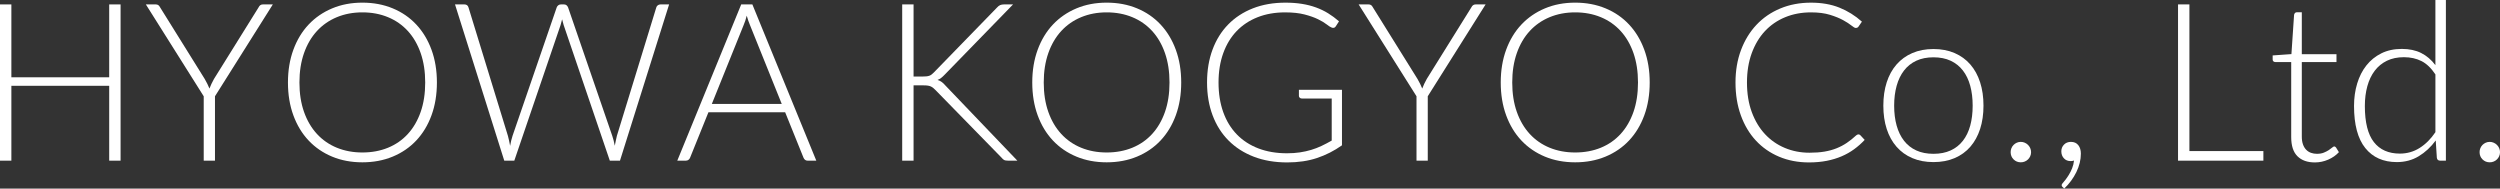
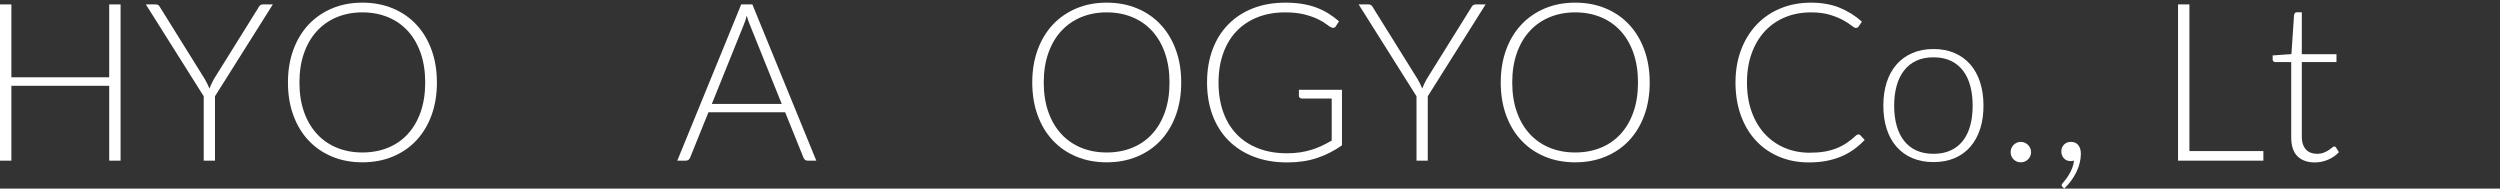
<svg xmlns="http://www.w3.org/2000/svg" id="_レイヤー_1" data-name="レイヤー 1" viewBox="0 0 679.251 51.24">
  <rect x="0" y="0" width="679.251" height="51.24" fill="#333333" stroke="none" />
  <defs>
    <style>
      .cls-1 {
        fill: #fff;
      }
    </style>
  </defs>
  <path class="cls-1" d="M32.76,1.2v42.451h-3.09v-20.34H3.09v20.34H0V1.2h3.09v19.8h26.58V1.2h3.09Z" />
  <path class="cls-1" d="M58.409,26.16v17.49h-3.06v-17.49L39.629,1.2h2.7c.28,0,.51.065.69.195.18.13.33.315.45.555l12.15,19.5c.26.46.5.905.72,1.335.22.431.41.855.57,1.275.16-.42.34-.845.54-1.275.2-.43.43-.875.69-1.335L70.289,1.95c.1-.22.245-.399.435-.54.19-.14.425-.21.705-.21h2.7l-15.72,24.96Z" />
  <path class="cls-1" d="M118.708,22.41c0,3.28-.49,6.255-1.47,8.925s-2.36,4.95-4.14,6.84c-1.78,1.891-3.915,3.351-6.405,4.38-2.49,1.031-5.235,1.546-8.235,1.546s-5.74-.515-8.22-1.546c-2.48-1.029-4.61-2.489-6.39-4.38-1.78-1.89-3.161-4.17-4.14-6.84-.98-2.67-1.47-5.645-1.47-8.925,0-3.26.49-6.225,1.47-8.895.979-2.671,2.36-4.95,4.14-6.841,1.78-1.89,3.91-3.355,6.39-4.395,2.48-1.04,5.22-1.56,8.22-1.56s5.745.515,8.235,1.545c2.49,1.03,4.625,2.495,6.405,4.395,1.78,1.9,3.16,4.185,4.14,6.855.98,2.67,1.47,5.635,1.47,8.895ZM115.528,22.41c0-2.96-.41-5.62-1.23-7.98-.82-2.359-1.98-4.359-3.48-6-1.5-1.64-3.3-2.895-5.4-3.765-2.1-.87-4.42-1.305-6.96-1.305-2.52,0-4.83.435-6.93,1.305-2.1.87-3.905,2.125-5.415,3.765-1.51,1.641-2.68,3.641-3.51,6-.83,2.36-1.245,5.021-1.245,7.98,0,2.98.415,5.646,1.245,7.995.83,2.351,2,4.345,3.51,5.985,1.51,1.64,3.315,2.89,5.415,3.75,2.1.859,4.41,1.289,6.93,1.289,2.54,0,4.86-.43,6.96-1.289,2.1-.86,3.9-2.11,5.4-3.75,1.5-1.641,2.66-3.635,3.48-5.985.82-2.35,1.23-5.015,1.23-7.995Z" />
-   <path class="cls-1" d="M181.798,1.2l-13.35,42.451h-2.76l-12.54-36.84c-.161-.5-.3-1.021-.42-1.561-.12.54-.26,1.06-.42,1.561l-12.57,36.84h-2.73L123.628,1.2h2.55c.58,0,.95.27,1.11.81l10.71,34.891c.22.8.42,1.71.6,2.729.1-.52.2-1.005.3-1.455.1-.449.22-.874.36-1.274l12-34.891c.08-.22.22-.41.42-.57.2-.16.44-.24.72-.24h.84c.28,0,.51.075.69.225s.32.345.42.585l12,34.891c.14.38.265.8.375,1.26s.215.94.315,1.44c.1-.5.195-.976.285-1.426.09-.449.185-.874.285-1.274l10.71-34.891c.06-.22.195-.41.405-.57.21-.16.455-.24.735-.24h2.34Z" />
  <path class="cls-1" d="M221.788,43.65h-2.37c-.28,0-.51-.075-.69-.226-.18-.149-.32-.345-.42-.585l-4.98-12.33h-20.85l-4.98,12.33c-.08.221-.22.41-.42.57-.2.16-.44.24-.72.24h-2.34L201.388,1.2h3.03l17.37,42.451ZM212.398,28.23l-8.64-21.45c-.3-.7-.59-1.54-.87-2.521-.12.48-.25.935-.39,1.365s-.29.825-.45,1.186l-8.64,21.42h18.99Z" />
-   <path class="cls-1" d="M248.217,20.79h2.52c.38,0,.71-.015.99-.045.28-.03.535-.085.765-.165s.44-.195.63-.345c.19-.15.395-.335.615-.556l17.13-17.61c.3-.34.595-.57.885-.69.29-.12.635-.18,1.035-.18h2.46l-18.54,19.05c-.38.4-.715.71-1.005.93-.291.221-.615.4-.975.54.42.12.8.306,1.14.556s.68.575,1.02.975l19.53,20.4h-2.49c-.52,0-.895-.064-1.125-.195-.23-.13-.455-.335-.675-.615l-17.94-18.359c-.22-.22-.425-.41-.615-.57s-.4-.295-.63-.405c-.23-.109-.5-.189-.81-.239s-.705-.075-1.185-.075h-2.73v20.46h-3.09V1.2h3.09v19.59Z" />
  <path class="cls-1" d="M320.937,22.41c0,3.28-.49,6.255-1.47,8.925s-2.36,4.95-4.14,6.84c-1.78,1.891-3.915,3.351-6.405,4.38-2.49,1.031-5.235,1.546-8.235,1.546s-5.74-.515-8.22-1.546c-2.48-1.029-4.61-2.489-6.39-4.38-1.78-1.89-3.161-4.17-4.14-6.84-.98-2.67-1.47-5.645-1.47-8.925,0-3.26.49-6.225,1.47-8.895.979-2.671,2.36-4.95,4.14-6.841,1.78-1.89,3.91-3.355,6.39-4.395,2.48-1.04,5.22-1.56,8.22-1.56s5.745.515,8.235,1.545c2.49,1.03,4.625,2.495,6.405,4.395,1.78,1.9,3.16,4.185,4.14,6.855.98,2.67,1.47,5.635,1.47,8.895ZM317.756,22.41c0-2.96-.41-5.62-1.23-7.98-.82-2.359-1.98-4.359-3.48-6-1.5-1.64-3.3-2.895-5.4-3.765-2.1-.87-4.42-1.305-6.96-1.305-2.52,0-4.83.435-6.93,1.305-2.1.87-3.905,2.125-5.415,3.765-1.51,1.641-2.68,3.641-3.51,6-.83,2.36-1.245,5.021-1.245,7.98,0,2.98.415,5.646,1.245,7.995.83,2.351,2,4.345,3.51,5.985,1.51,1.64,3.315,2.89,5.415,3.75,2.1.859,4.41,1.289,6.93,1.289,2.54,0,4.86-.43,6.96-1.289,2.1-.86,3.9-2.11,5.4-3.75,1.5-1.641,2.66-3.635,3.48-5.985.82-2.35,1.23-5.015,1.23-7.995Z" />
  <path class="cls-1" d="M364.616,24.391v15.09c-2.119,1.5-4.379,2.65-6.779,3.449-2.4.8-5.1,1.2-8.1,1.2-3.361,0-6.381-.515-9.061-1.545-2.68-1.029-4.965-2.49-6.855-4.38-1.889-1.89-3.34-4.175-4.35-6.854-1.01-2.681-1.516-5.66-1.516-8.94s.496-6.255,1.486-8.925,2.41-4.95,4.26-6.84c1.85-1.891,4.084-3.35,6.705-4.38,2.619-1.03,5.568-1.545,8.85-1.545,1.619,0,3.115.11,4.484.33,1.371.22,2.645.545,3.826.975,1.18.43,2.279.96,3.299,1.59,1.021.63,2,1.355,2.941,2.175l-.842,1.32c-.279.479-.699.59-1.26.33-.299-.12-.73-.4-1.289-.84-.561-.44-1.33-.9-2.311-1.38s-2.195-.91-3.645-1.29c-1.451-.379-3.215-.57-5.295-.57-2.76,0-5.256.44-7.484,1.32-2.23.88-4.131,2.141-5.701,3.78-1.57,1.641-2.78,3.641-3.629,6-.852,2.36-1.275,5.01-1.275,7.95,0,2.98.424,5.66,1.275,8.04.85,2.38,2.079,4.4,3.69,6.06,1.609,1.661,3.564,2.931,5.865,3.811,2.299.88,4.889,1.32,7.77,1.32,1.26,0,2.426-.08,3.494-.24,1.07-.16,2.09-.385,3.061-.675s1.91-.65,2.82-1.08c.91-.431,1.834-.915,2.775-1.455v-11.431h-8.131c-.221,0-.404-.069-.555-.21-.15-.14-.225-.3-.225-.479v-1.68h11.699Z" />
  <path class="cls-1" d="M387.925,26.16v17.49h-3.06v-17.49l-15.721-24.96h2.7c.28,0,.51.065.69.195.18.13.33.315.45.555l12.149,19.5c.26.46.5.905.72,1.335.221.431.41.855.57,1.275.16-.42.34-.845.54-1.275.2-.43.43-.875.69-1.335l12.149-19.5c.1-.22.245-.399.436-.54.189-.14.425-.21.705-.21h2.699l-15.72,24.96Z" />
  <path class="cls-1" d="M448.225,22.41c0,3.28-.491,6.255-1.471,8.925s-2.36,4.95-4.14,6.84c-1.78,1.891-3.915,3.351-6.405,4.38-2.49,1.031-5.234,1.546-8.234,1.546s-5.741-.515-8.221-1.546c-2.479-1.029-4.61-2.489-6.39-4.38-1.78-1.89-3.16-4.17-4.14-6.84-.98-2.67-1.471-5.645-1.471-8.925,0-3.26.49-6.225,1.471-8.895.979-2.671,2.359-4.95,4.14-6.841,1.779-1.89,3.91-3.355,6.39-4.395,2.479-1.04,5.221-1.56,8.221-1.56s5.744.515,8.234,1.545,4.625,2.495,6.405,4.395c1.779,1.9,3.16,4.185,4.14,6.855.979,2.67,1.471,5.635,1.471,8.895ZM445.044,22.41c0-2.96-.41-5.62-1.229-7.98-.82-2.359-1.98-4.359-3.48-6-1.5-1.64-3.3-2.895-5.399-3.765-2.101-.87-4.421-1.305-6.96-1.305-2.521,0-4.83.435-6.931,1.305-2.1.87-3.905,2.125-5.415,3.765-1.51,1.641-2.68,3.641-3.51,6-.83,2.36-1.245,5.021-1.245,7.98,0,2.98.415,5.646,1.245,7.995.83,2.351,2,4.345,3.51,5.985,1.51,1.64,3.315,2.89,5.415,3.75,2.101.859,4.41,1.289,6.931,1.289,2.539,0,4.859-.43,6.96-1.289,2.1-.86,3.899-2.11,5.399-3.75,1.5-1.641,2.66-3.635,3.48-5.985.819-2.35,1.229-5.015,1.229-7.995Z" />
  <path class="cls-1" d="M504.924,36.51c.199,0,.369.07.51.21l1.2,1.29c-.881.94-1.836,1.785-2.865,2.535-1.03.75-2.16,1.391-3.39,1.92-1.23.53-2.58.94-4.051,1.23-1.47.289-3.085.435-4.845.435-2.94,0-5.636-.515-8.085-1.545-2.45-1.029-4.556-2.49-6.315-4.38s-3.125-4.175-4.095-6.854c-.97-2.681-1.455-5.66-1.455-8.94,0-3.22.5-6.16,1.5-8.82,1-2.659,2.4-4.944,4.2-6.854s3.96-3.391,6.48-4.44c2.52-1.05,5.299-1.575,8.34-1.575,2.899,0,5.47.45,7.71,1.35,2.239.9,4.279,2.17,6.12,3.81l-.931,1.351c-.16.239-.41.359-.75.359-.239,0-.63-.22-1.17-.66-.54-.439-1.29-.925-2.25-1.455s-2.155-1.015-3.585-1.455-3.146-.66-5.145-.66c-2.561,0-4.905.44-7.035,1.32-2.13.88-3.96,2.141-5.49,3.78-1.53,1.641-2.726,3.641-3.585,6-.86,2.36-1.29,5.01-1.29,7.95,0,3,.436,5.681,1.305,8.04.87,2.36,2.065,4.355,3.585,5.985,1.521,1.63,3.315,2.88,5.386,3.75,2.069.869,4.305,1.305,6.705,1.305,1.52,0,2.874-.1,4.064-.3,1.189-.2,2.285-.5,3.285-.9,1-.399,1.93-.89,2.79-1.47.859-.58,1.71-1.26,2.55-2.04.1-.08.2-.145.3-.195.101-.05.2-.075.301-.075Z" />
  <path class="cls-1" d="M525.324,13.32c2.14,0,4.055.365,5.745,1.095,1.689.73,3.114,1.766,4.274,3.105s2.045,2.955,2.655,4.845c.609,1.89.915,4.005.915,6.345s-.306,4.45-.915,6.33c-.61,1.88-1.495,3.49-2.655,4.83s-2.585,2.37-4.274,3.09c-1.69.72-3.605,1.08-5.745,1.08s-4.056-.36-5.745-1.08c-1.69-.72-3.12-1.75-4.29-3.09s-2.061-2.95-2.67-4.83c-.61-1.88-.915-3.99-.915-6.33s.305-4.455.915-6.345c.609-1.89,1.5-3.505,2.67-4.845s2.6-2.375,4.29-3.105c1.689-.729,3.604-1.095,5.745-1.095ZM525.324,41.79c1.779,0,3.334-.305,4.665-.915,1.329-.609,2.439-1.484,3.33-2.625.89-1.14,1.555-2.515,1.995-4.125.439-1.609.659-3.415.659-5.415,0-1.979-.22-3.78-.659-5.399-.44-1.62-1.105-3.005-1.995-4.155-.891-1.15-2.001-2.035-3.33-2.655-1.331-.619-2.886-.93-4.665-.93s-3.335.311-4.665.93c-1.33.62-2.44,1.505-3.33,2.655-.891,1.15-1.561,2.535-2.01,4.155-.45,1.619-.676,3.42-.676,5.399,0,2,.226,3.806.676,5.415.449,1.61,1.119,2.985,2.01,4.125.89,1.141,2,2.016,3.33,2.625,1.33.61,2.885.915,4.665.915Z" />
  <path class="cls-1" d="M546.293,41.34c0-.379.069-.739.21-1.08.14-.34.334-.635.585-.885.249-.25.54-.45.869-.6.33-.15.695-.226,1.096-.226.38,0,.739.075,1.08.226.34.149.635.35.885.6s.45.545.6.885c.15.341.226.701.226,1.08,0,.4-.075.766-.226,1.096-.149.33-.35.62-.6.869-.25.251-.545.445-.885.586-.341.14-.7.21-1.08.21-.78,0-1.436-.266-1.965-.796-.53-.529-.795-1.185-.795-1.965Z" />
  <path class="cls-1" d="M560.393,50.79c-.101-.08-.165-.16-.195-.24s-.045-.17-.045-.27c0-.12.08-.28.24-.48.18-.2.425-.495.734-.885.311-.39.63-.851.96-1.38.33-.53.63-1.125.9-1.785.27-.66.444-1.37.525-2.13-.301.1-.61.15-.931.15-.74,0-1.345-.25-1.814-.75-.471-.5-.705-1.141-.705-1.92,0-.7.24-1.3.72-1.801.48-.499,1.11-.75,1.89-.75.86,0,1.525.296,1.995.886s.705,1.364.705,2.324c0,.82-.104,1.655-.314,2.506-.21.85-.516,1.685-.915,2.505-.4.819-.881,1.609-1.44,2.37-.56.76-1.181,1.459-1.86,2.1l-.449-.45Z" />
  <path class="cls-1" d="M614.962,41.04v2.61h-23.19V1.2h3.091v39.84h20.1Z" />
  <path class="cls-1" d="M628.942,44.13c-2.021,0-3.596-.56-4.725-1.68-1.131-1.12-1.695-2.85-1.695-5.19v-20.399h-4.29c-.221,0-.4-.061-.54-.181-.141-.119-.21-.289-.21-.51v-1.109l5.1-.36.721-10.68c.039-.18.119-.34.239-.48.12-.14.29-.21.511-.21h1.35v11.4h9.42v2.13h-9.42v20.25c0,.82.104,1.525.315,2.115.21.59.499,1.075.869,1.454.37.381.806.66,1.306.841.499.18,1.039.27,1.62.27.72,0,1.339-.104,1.859-.314s.97-.44,1.351-.69c.379-.25.689-.48.93-.69s.43-.314.57-.314c.159,0,.319.101.479.3l.78,1.26c-.761.84-1.726,1.516-2.896,2.025s-2.385.765-3.645.765Z" />
-   <path class="cls-1" d="M664.551,0v43.65h-1.56c-.521,0-.82-.26-.9-.78l-.3-4.71c-1.32,1.8-2.86,3.23-4.62,4.29-1.76,1.061-3.74,1.59-5.939,1.59-3.681,0-6.54-1.27-8.58-3.81s-3.061-6.35-3.061-11.431c0-2.18.285-4.215.855-6.104.57-1.891,1.404-3.53,2.505-4.92,1.1-1.39,2.455-2.485,4.065-3.285,1.609-.8,3.465-1.2,5.564-1.2,2.02,0,3.77.37,5.25,1.11,1.479.74,2.77,1.84,3.87,3.3V0h2.85ZM661.702,20.22c-1.14-1.72-2.405-2.93-3.795-3.63-1.391-.699-2.976-1.05-4.755-1.05-1.761,0-3.3.32-4.62.96-1.32.641-2.426,1.545-3.315,2.715s-1.56,2.57-2.01,4.2c-.45,1.631-.675,3.425-.675,5.385,0,4.44.814,7.706,2.445,9.795,1.63,2.091,3.984,3.136,7.064,3.136,1.96,0,3.75-.511,5.37-1.53,1.62-1.021,3.05-2.45,4.29-4.29v-15.69Z" />
-   <path class="cls-1" d="M673.702,41.34c0-.379.069-.739.21-1.08.14-.34.334-.635.585-.885.249-.25.54-.45.869-.6.33-.15.695-.226,1.096-.226.38,0,.739.075,1.08.226.34.149.635.35.885.6s.45.545.6.885c.15.341.226.701.226,1.08,0,.4-.075.766-.226,1.096-.149.33-.35.62-.6.869-.25.251-.545.445-.885.586-.341.14-.7.21-1.08.21-.78,0-1.436-.266-1.965-.796-.53-.529-.795-1.185-.795-1.965Z" />
</svg>